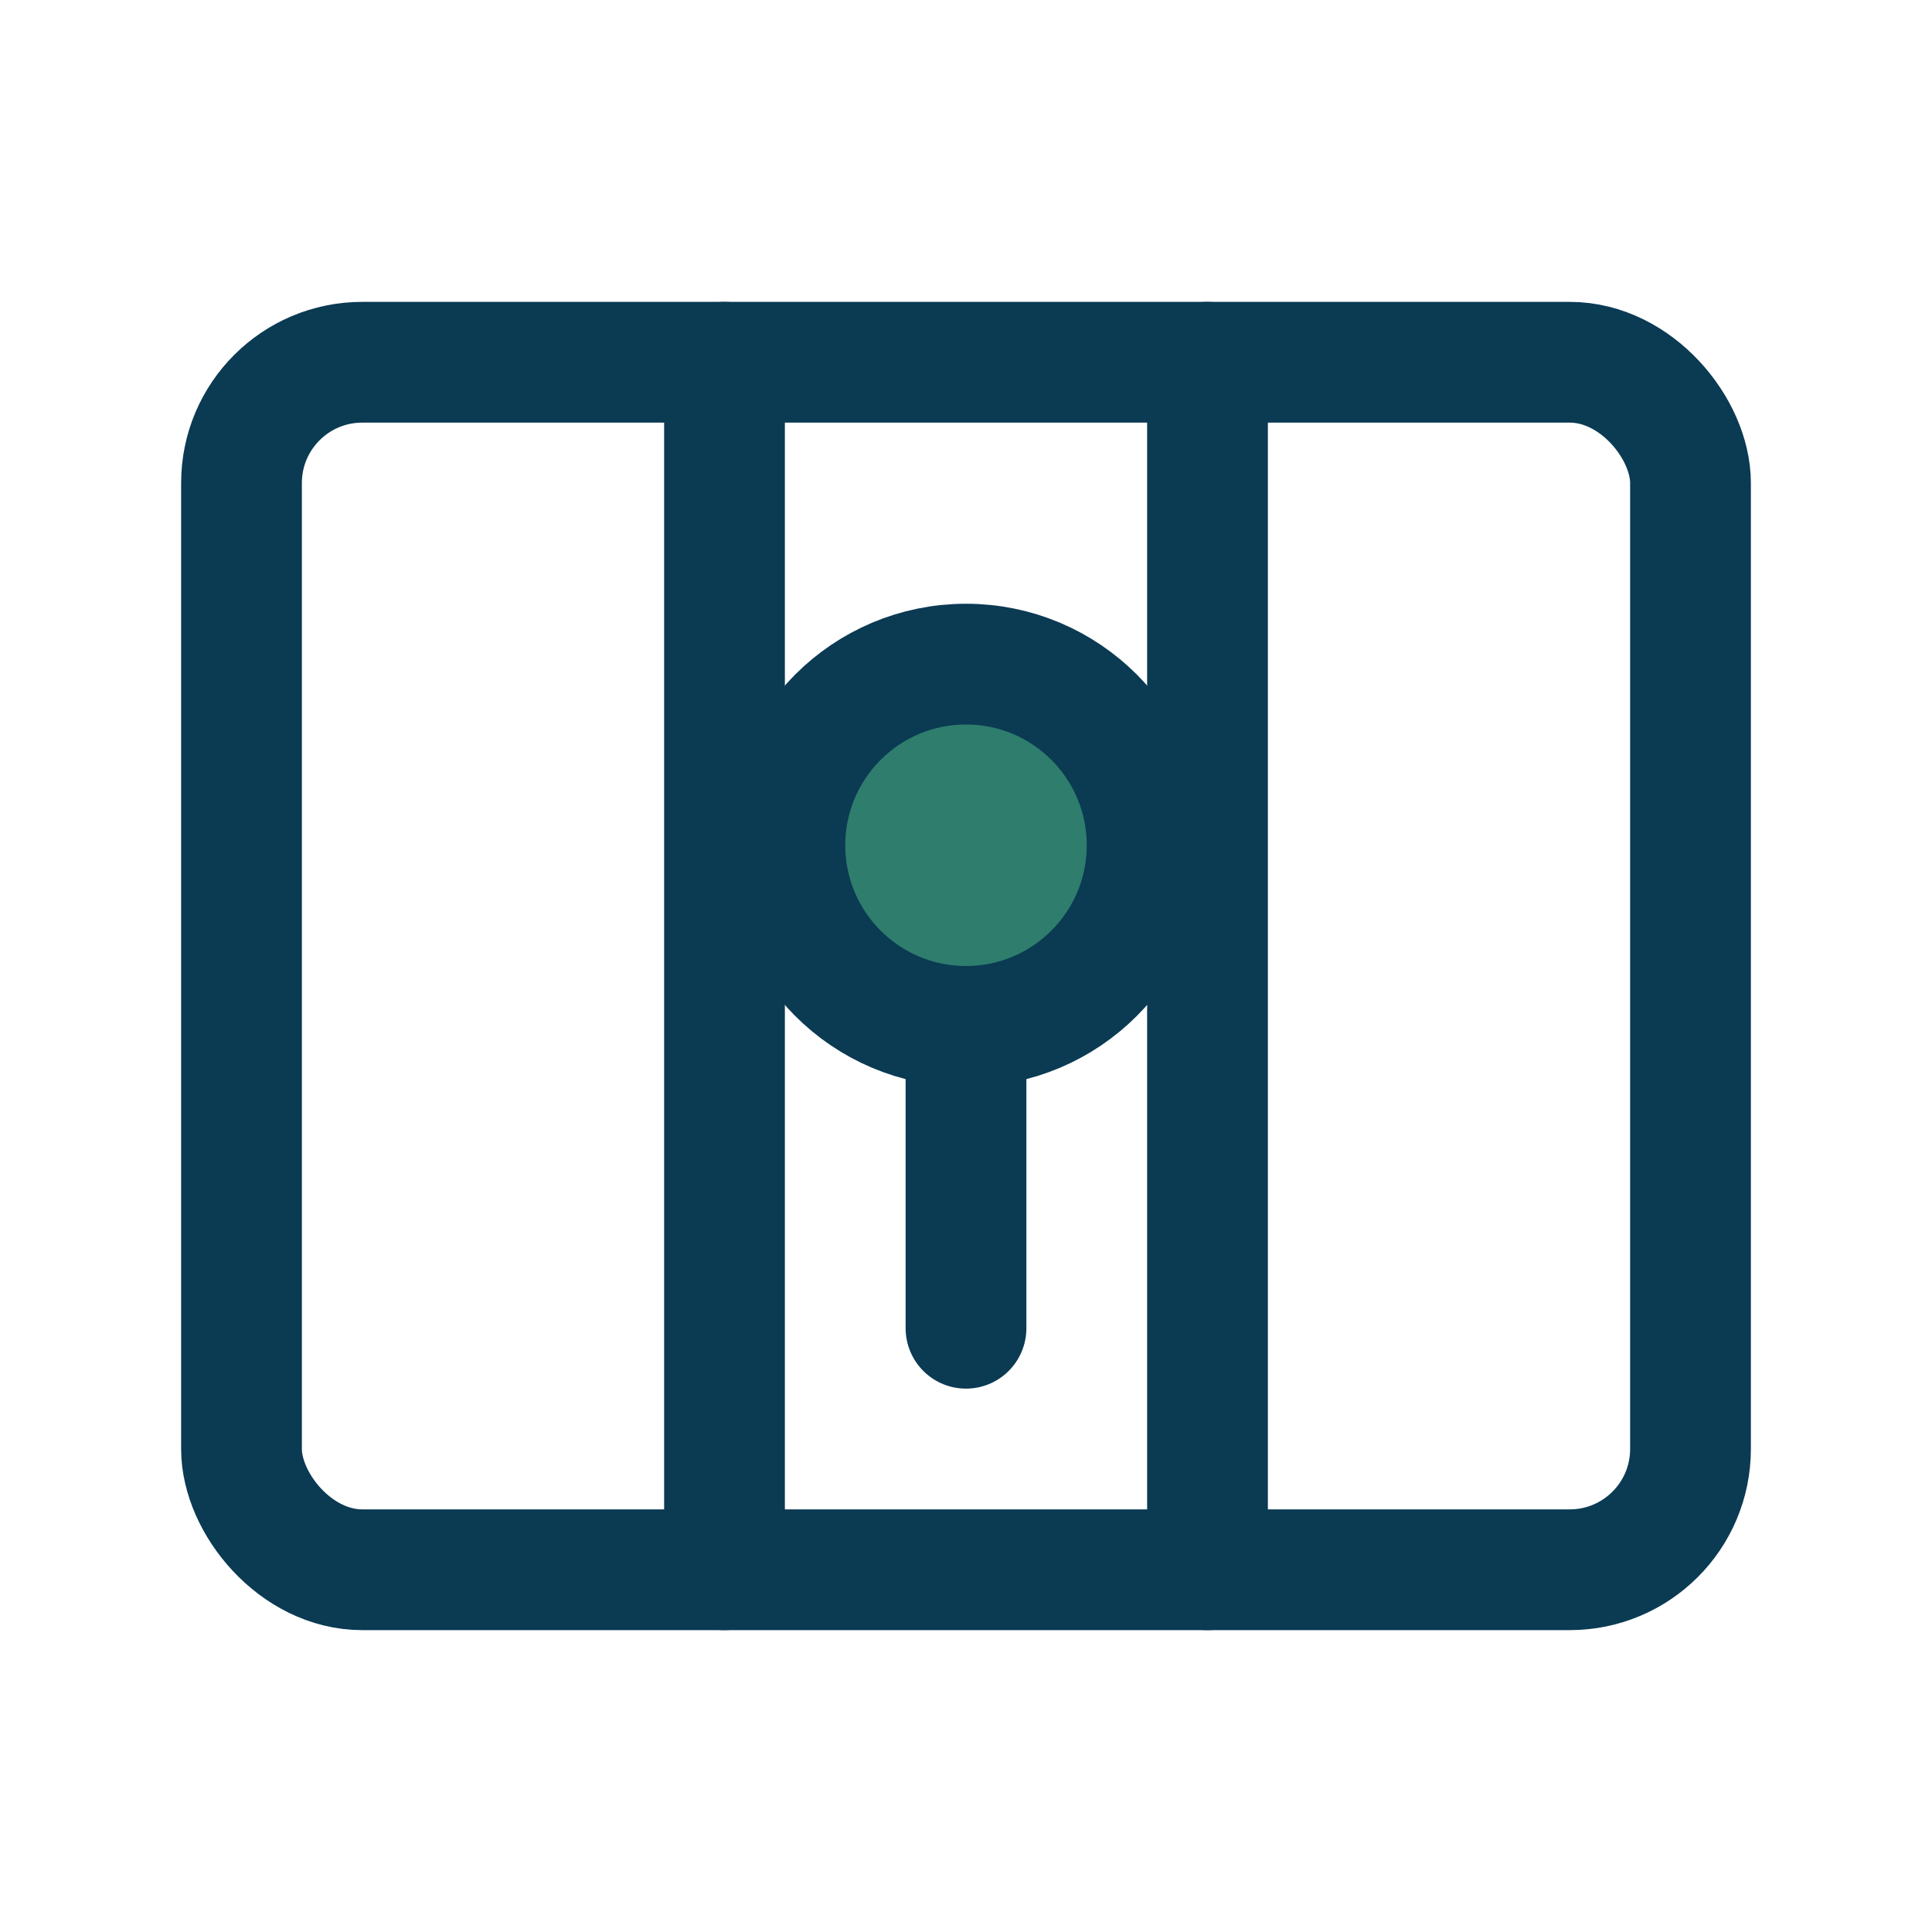
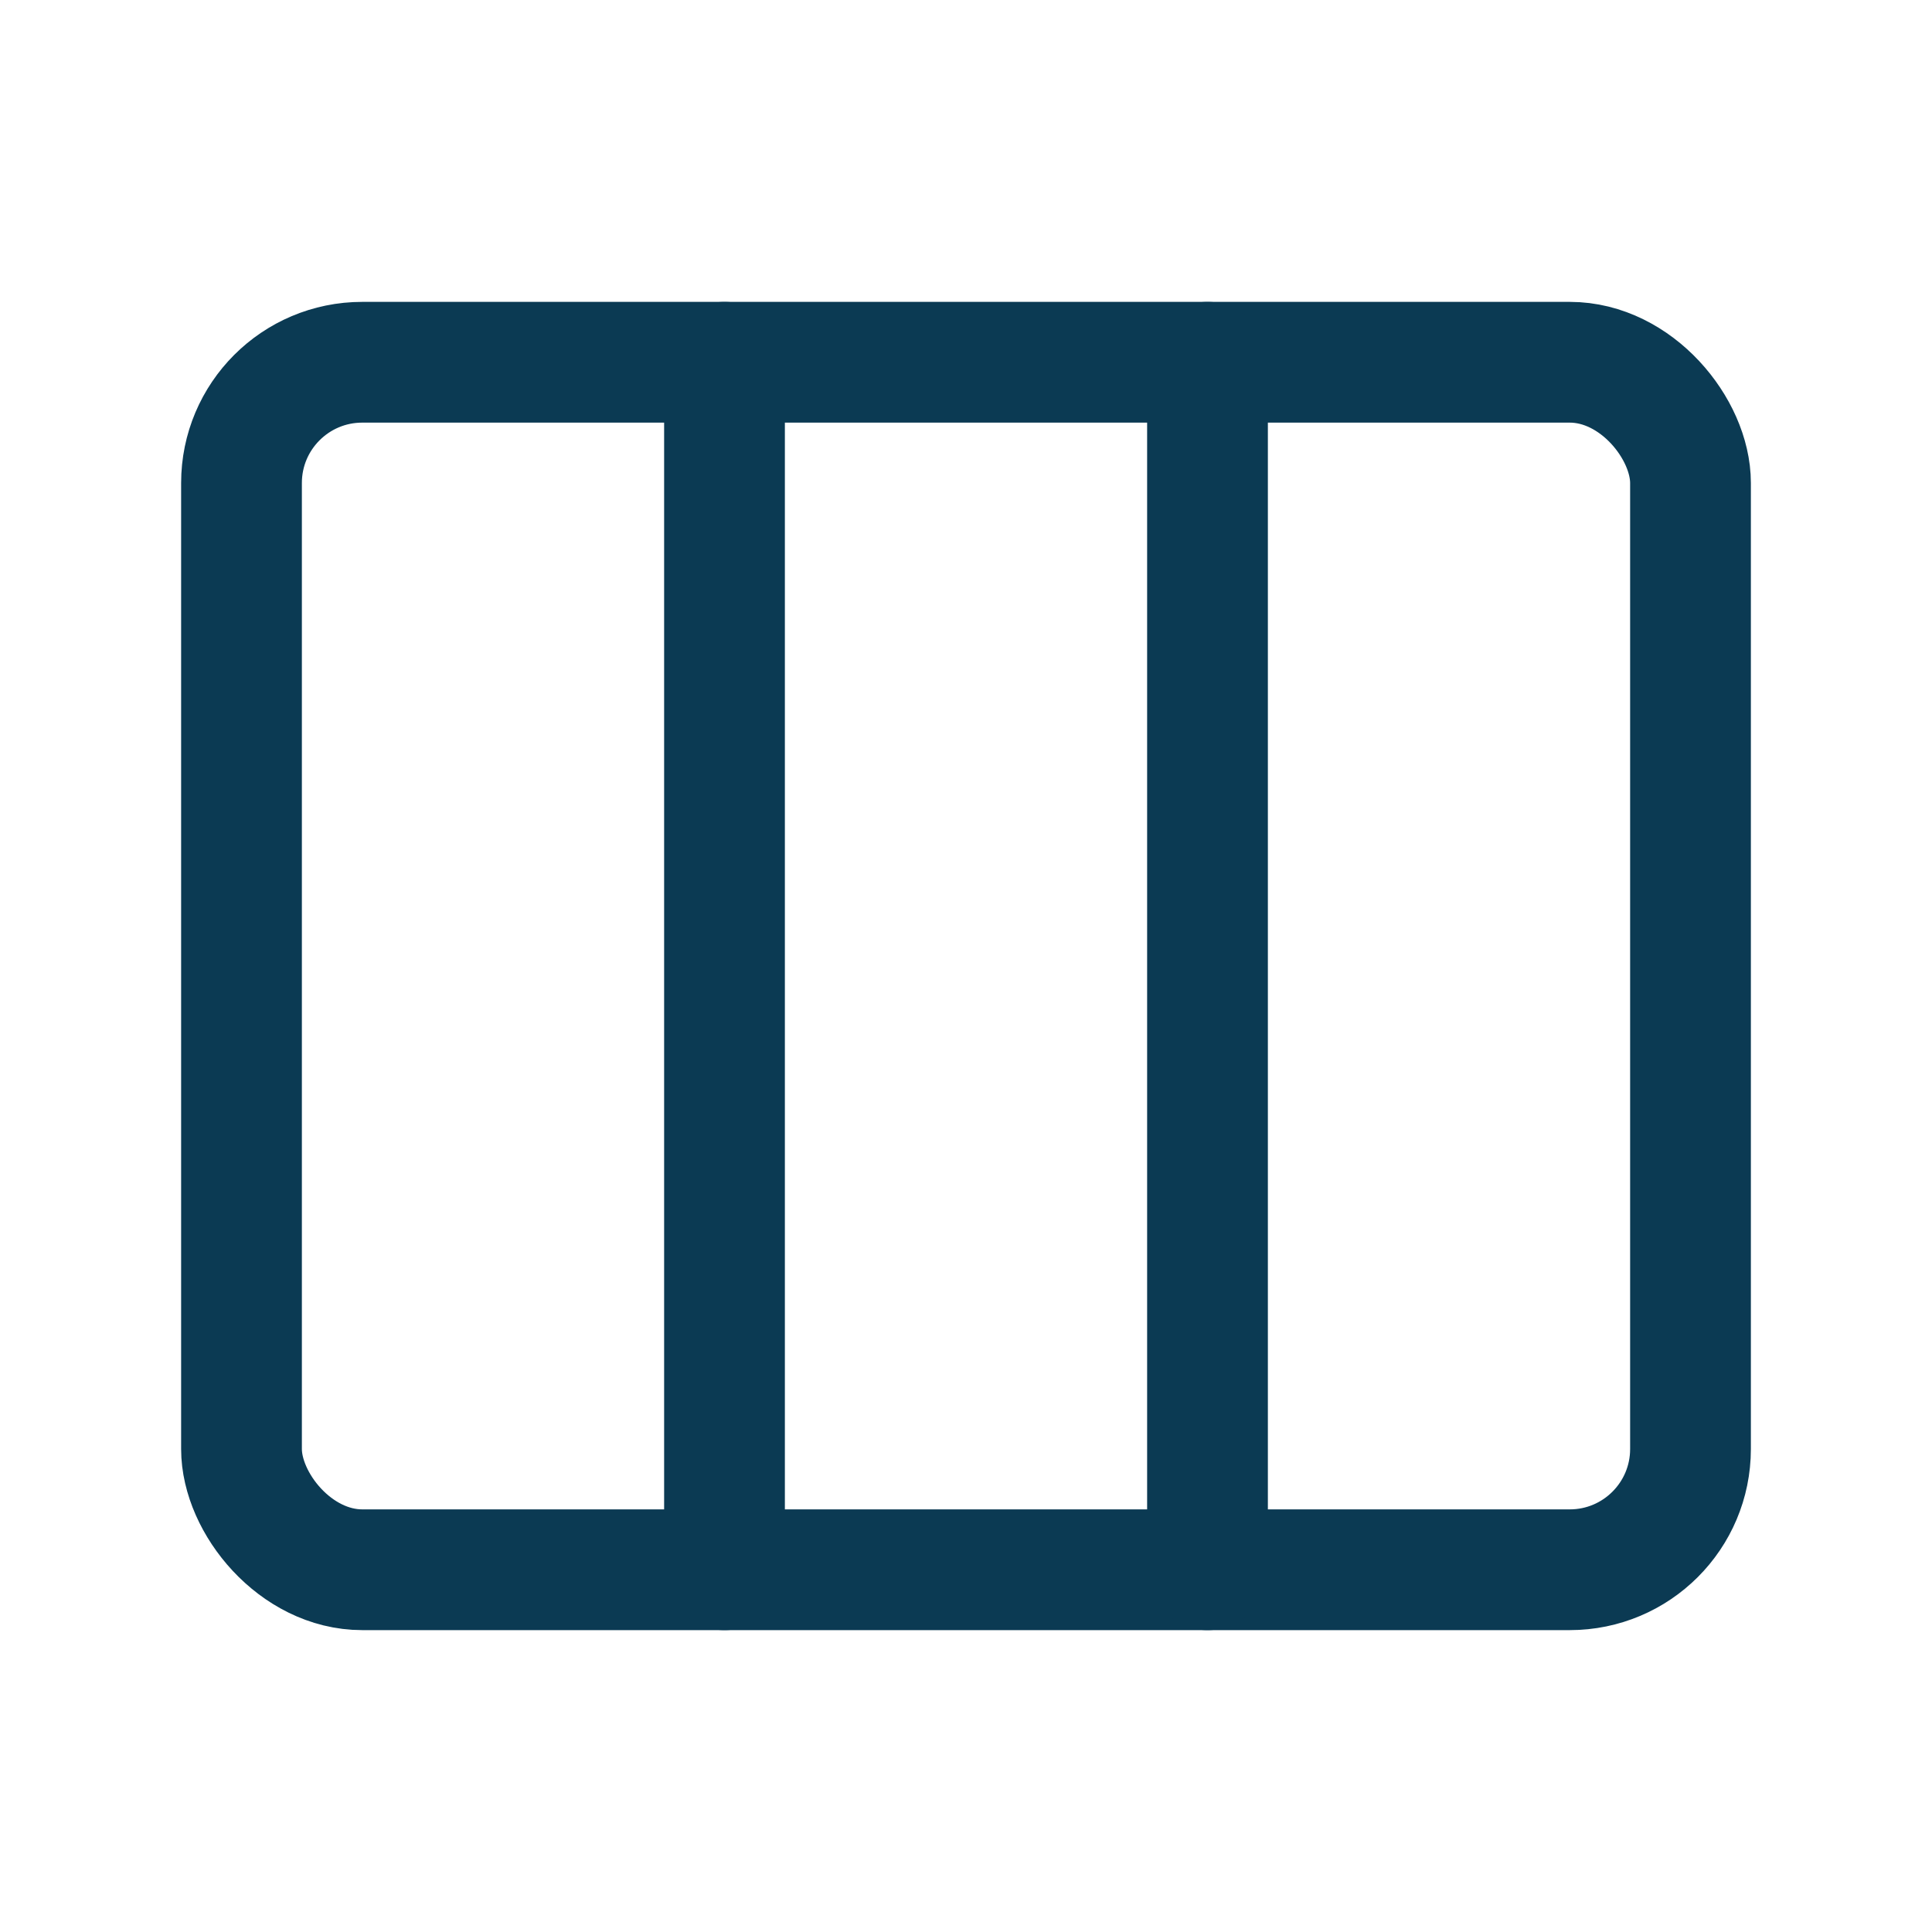
<svg xmlns="http://www.w3.org/2000/svg" width="32" height="32" viewBox="0 0 32 32" fill="none" stroke="#0B3A53" stroke-width="2" stroke-linecap="round" stroke-linejoin="round">
  <rect x="4" y="6" width="24" height="20" rx="2" />
  <path d="M12 6v20M20 6v20" />
-   <circle cx="16" cy="14" r="3" fill="#2E7D6D" />
-   <path d="M16 17v5" />
</svg>